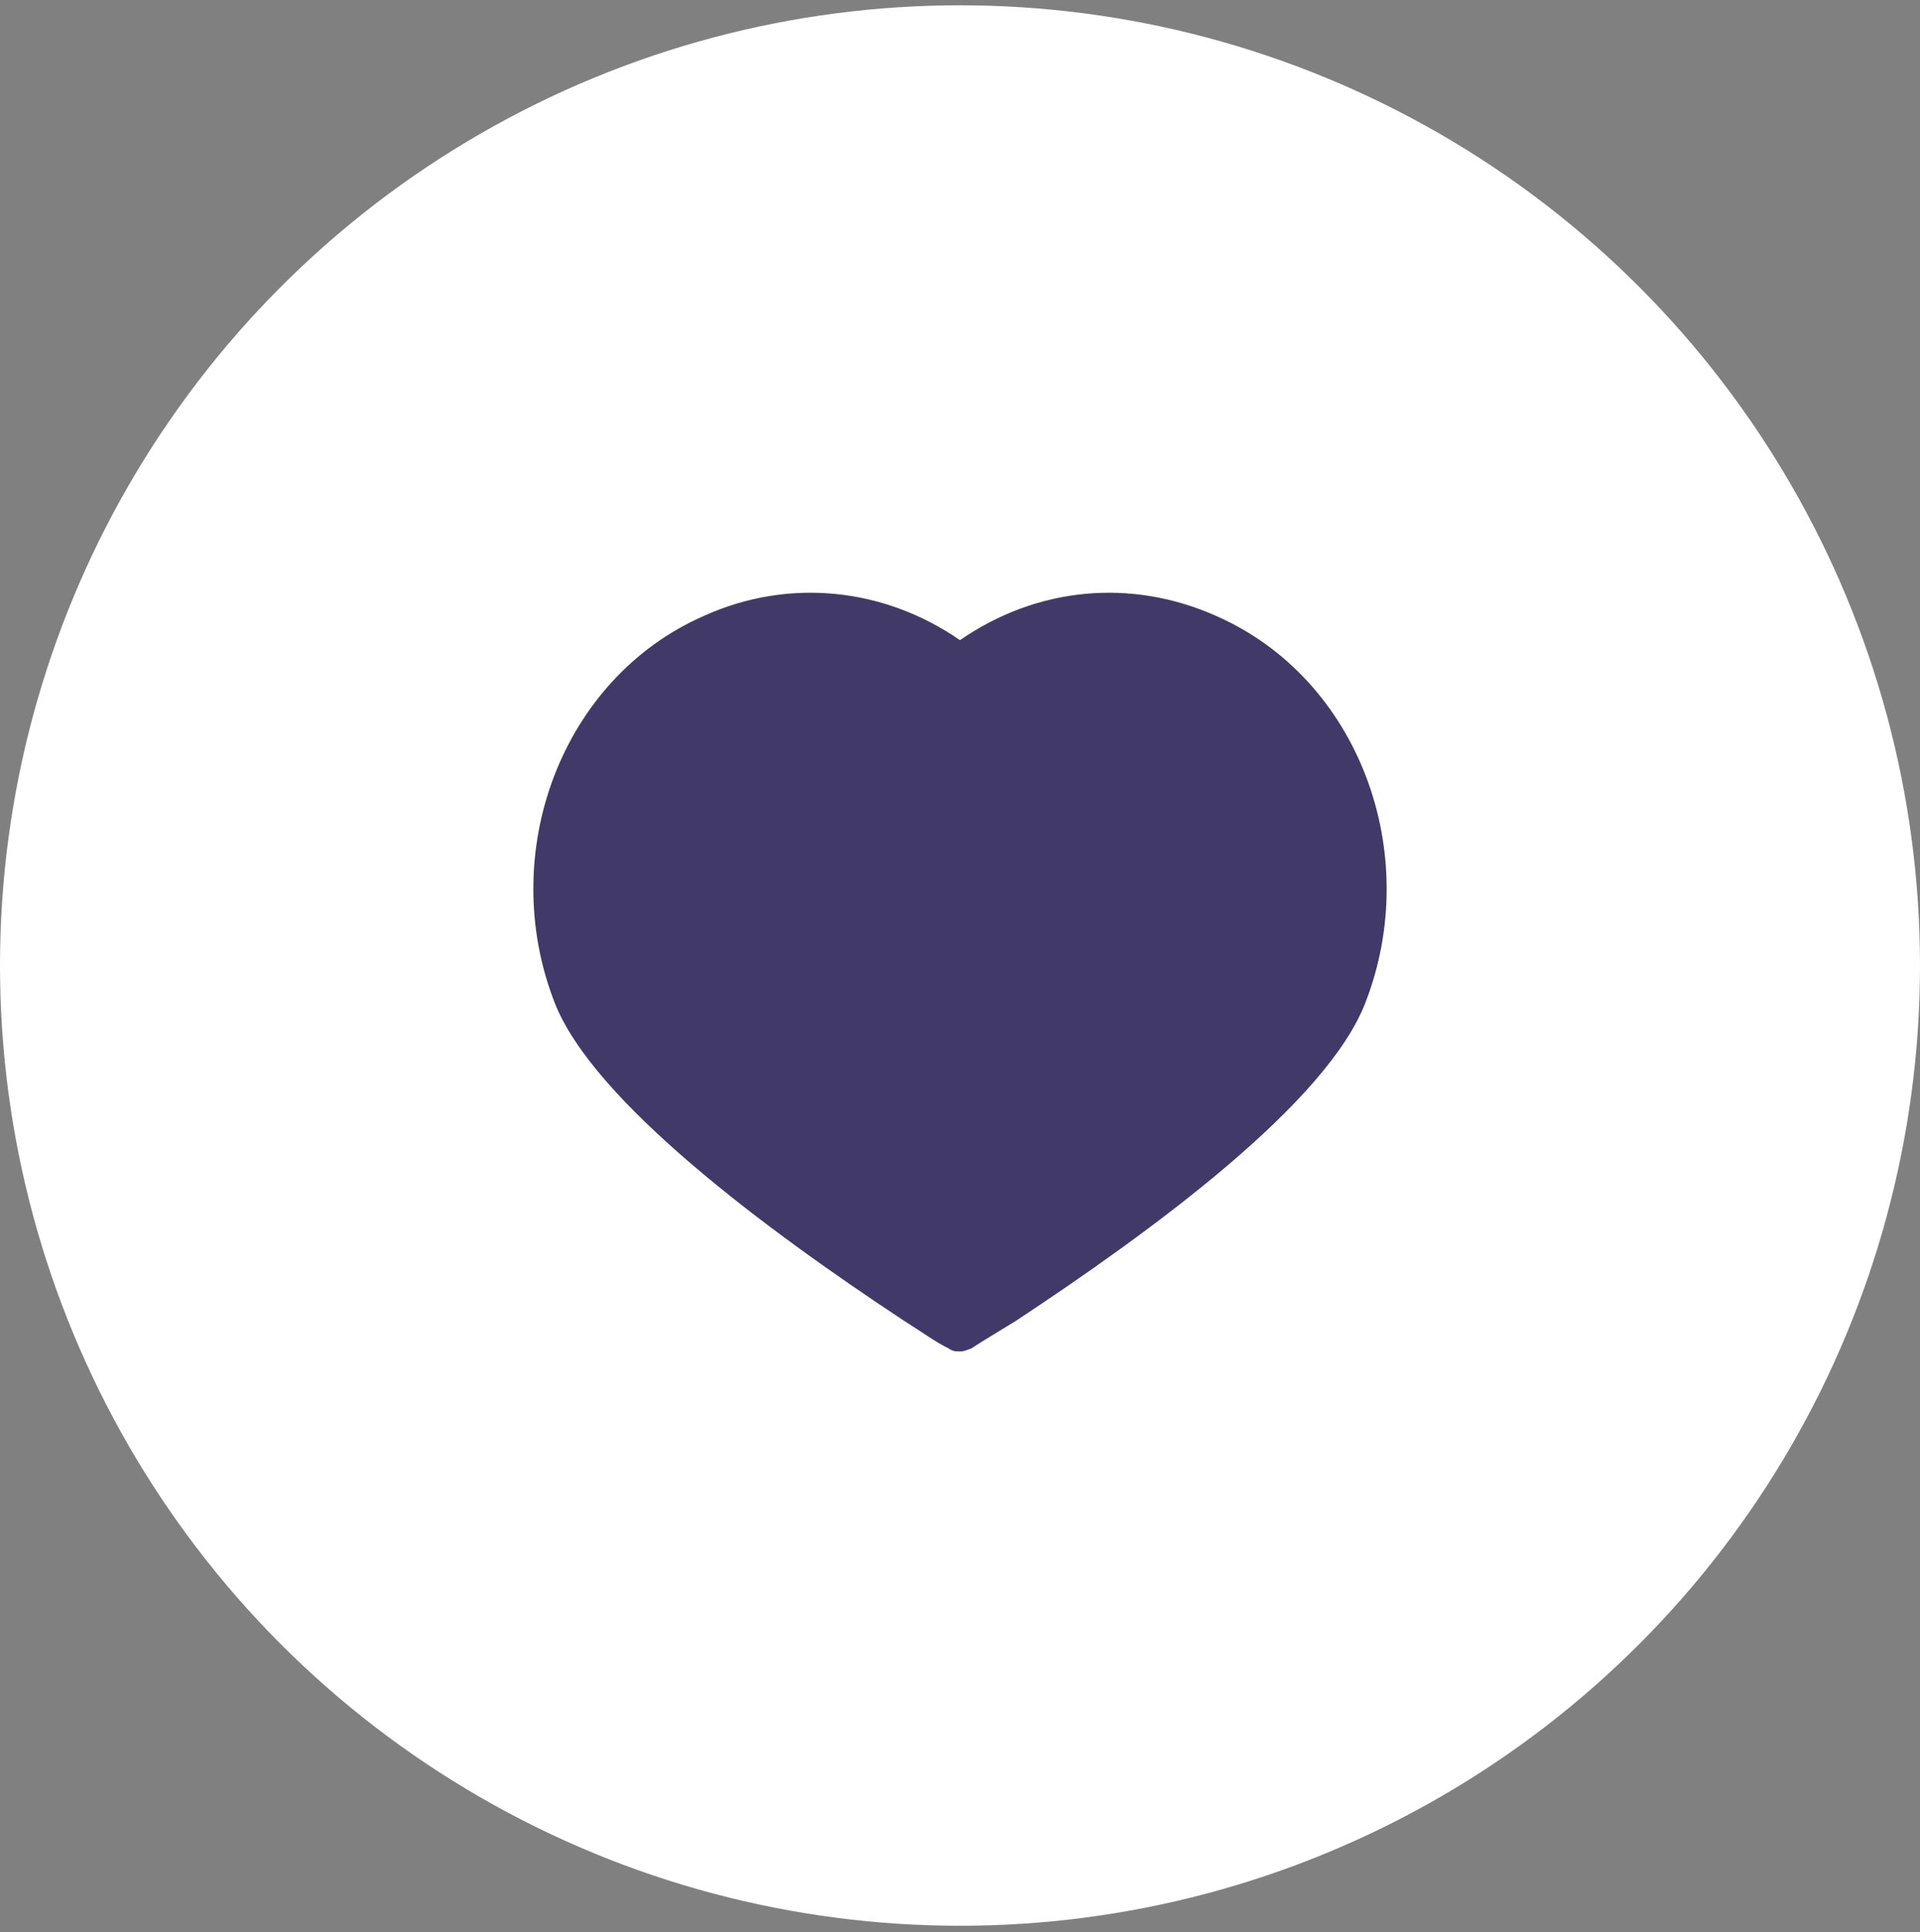
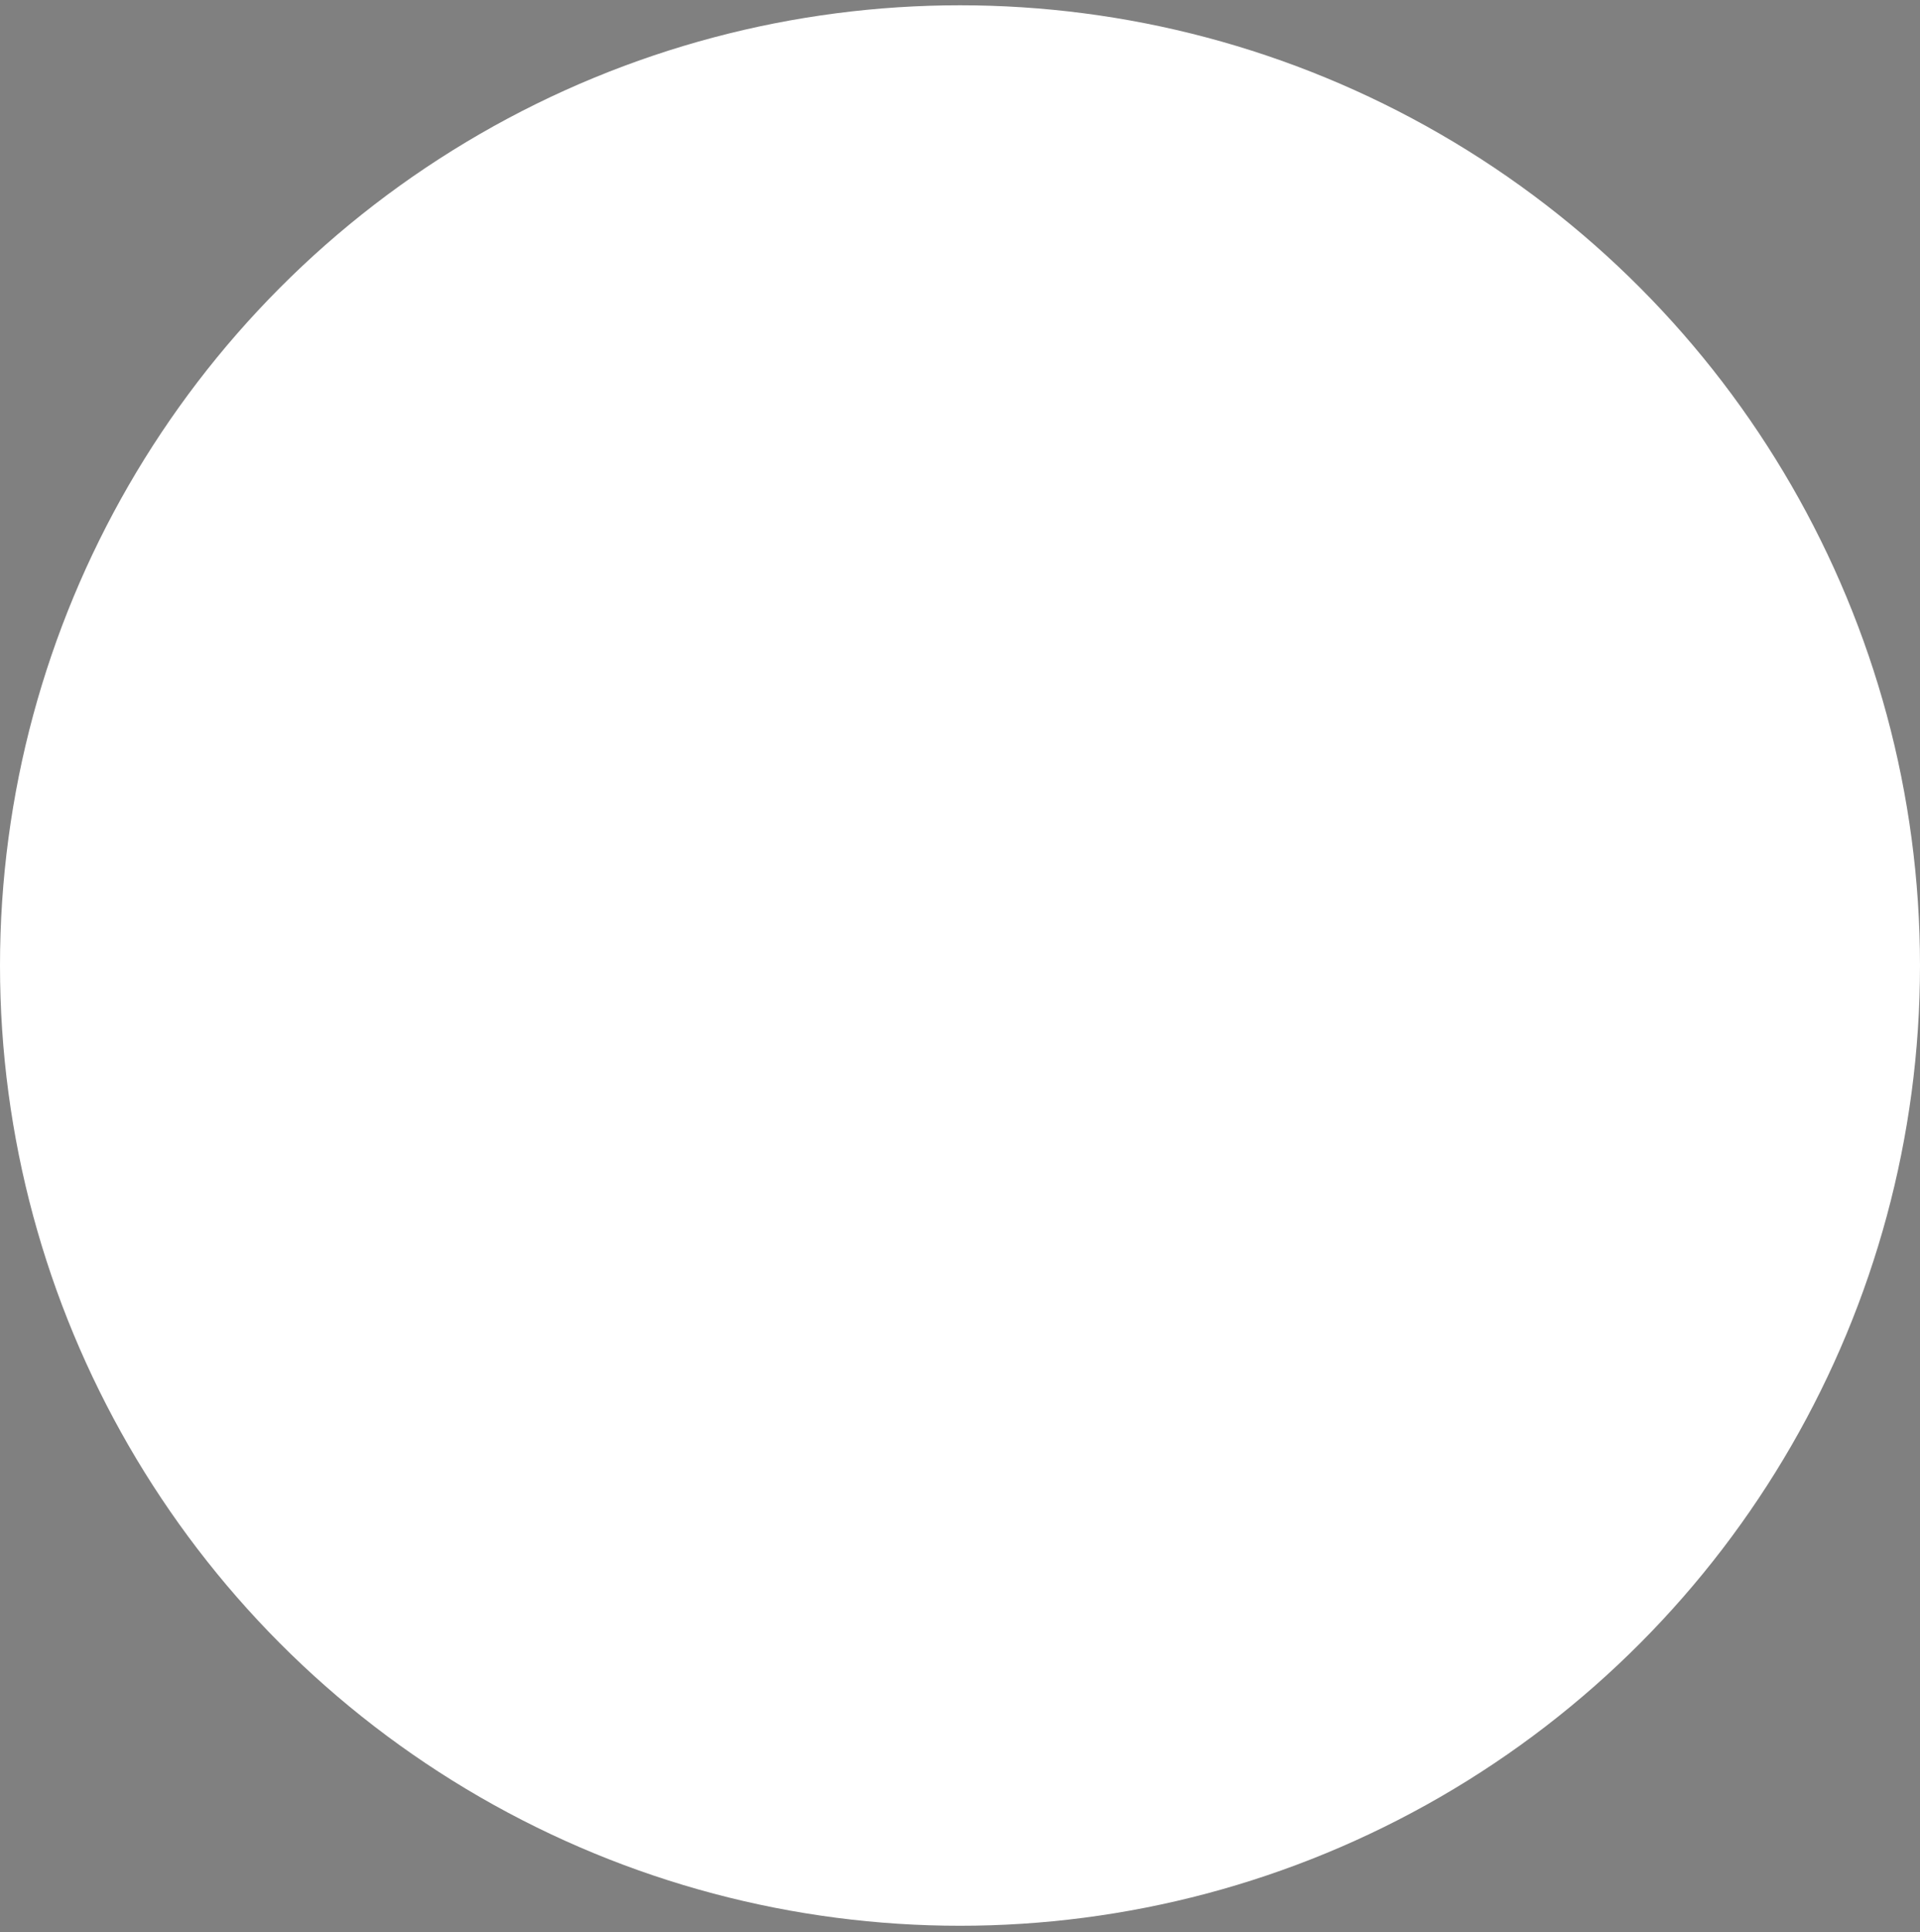
<svg xmlns="http://www.w3.org/2000/svg" width="162" height="163" fill="none">
  <rect width="100%" height="100%" fill="#808080" stroke="none" />
  <circle cx="81" cy="81.446" r="81" fill="#fff" />
-   <path fill-rule="evenodd" clip-rule="evenodd" d="M102.6 51.95c-7.2-3.198-15.123-2.428-21.601 2.05-6.48-4.478-14.524-5.248-21.602-2.05-12.001 5.248-17.524 19.962-12.601 32.625 3.24 8.316 17.879 19.19 29.524 26.866 1.44.895 2.64 1.789 3.723 2.304.356.255.595.255.956.255s.6-.13.961-.255c.961-.64 2.278-1.409 3.722-2.304 11.64-7.676 26.28-18.42 29.525-26.866 4.918-12.664-.605-27.376-12.606-32.624h-.001z" fill="#413A68" />
</svg>